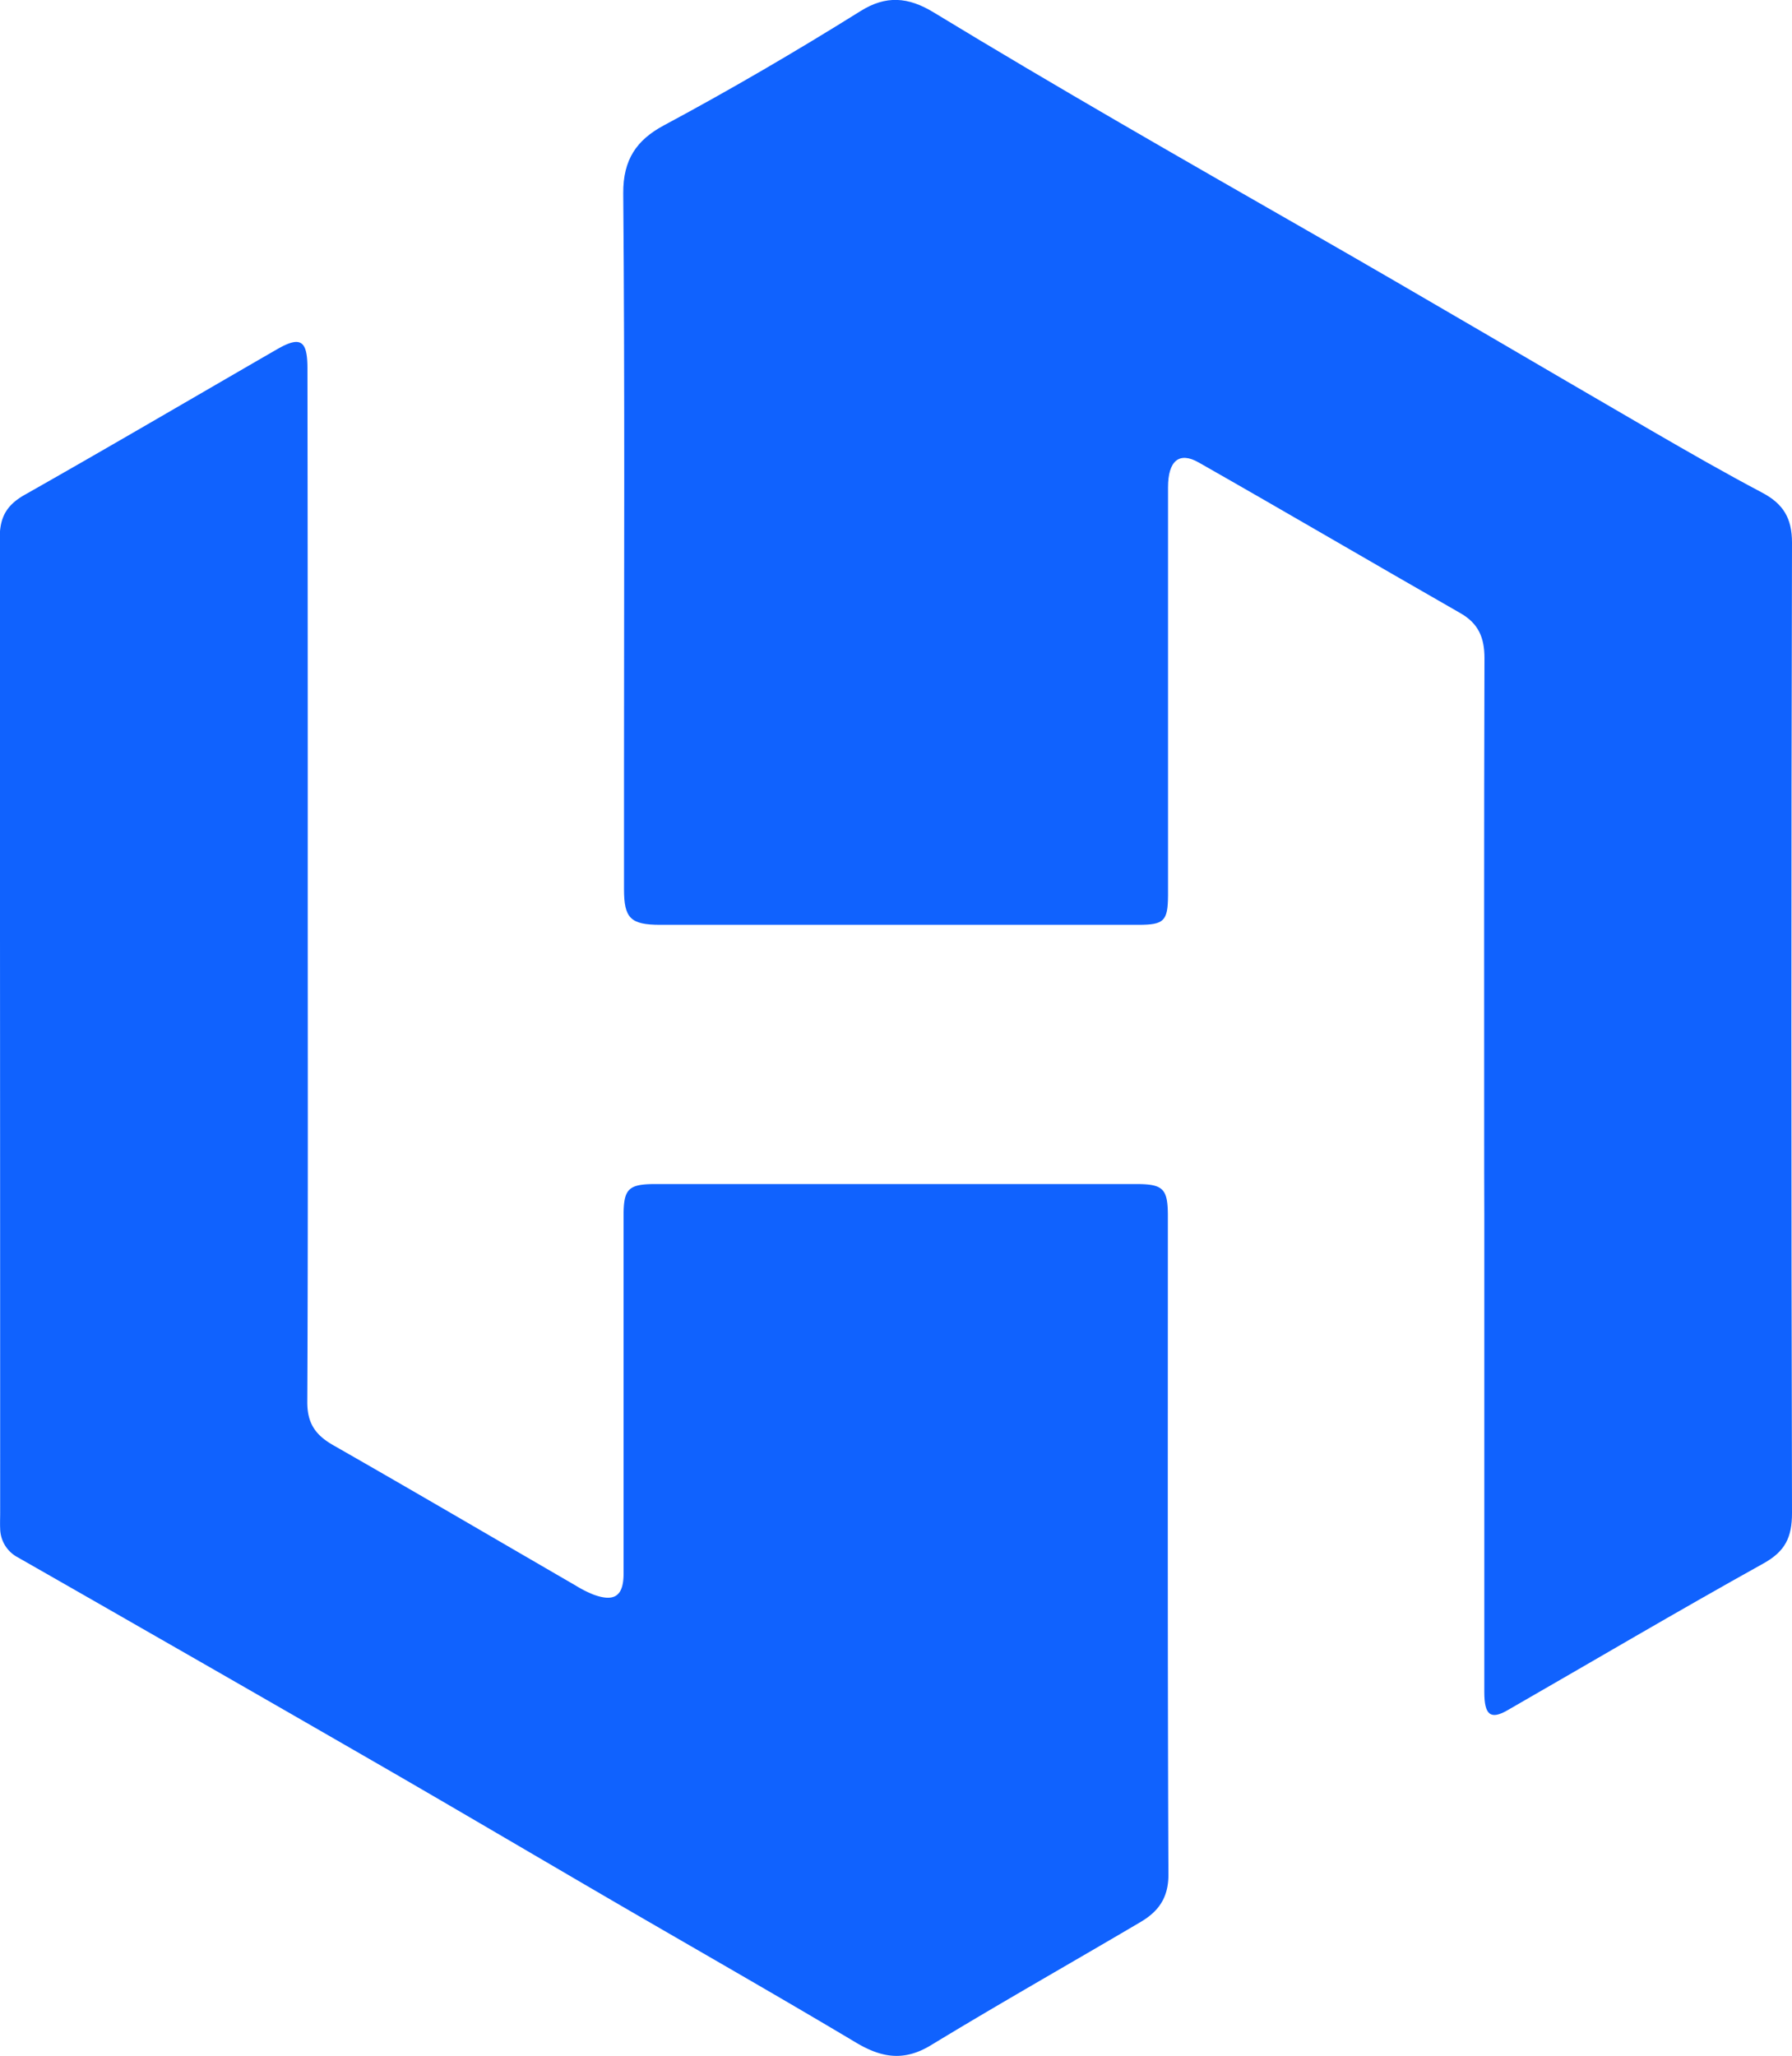
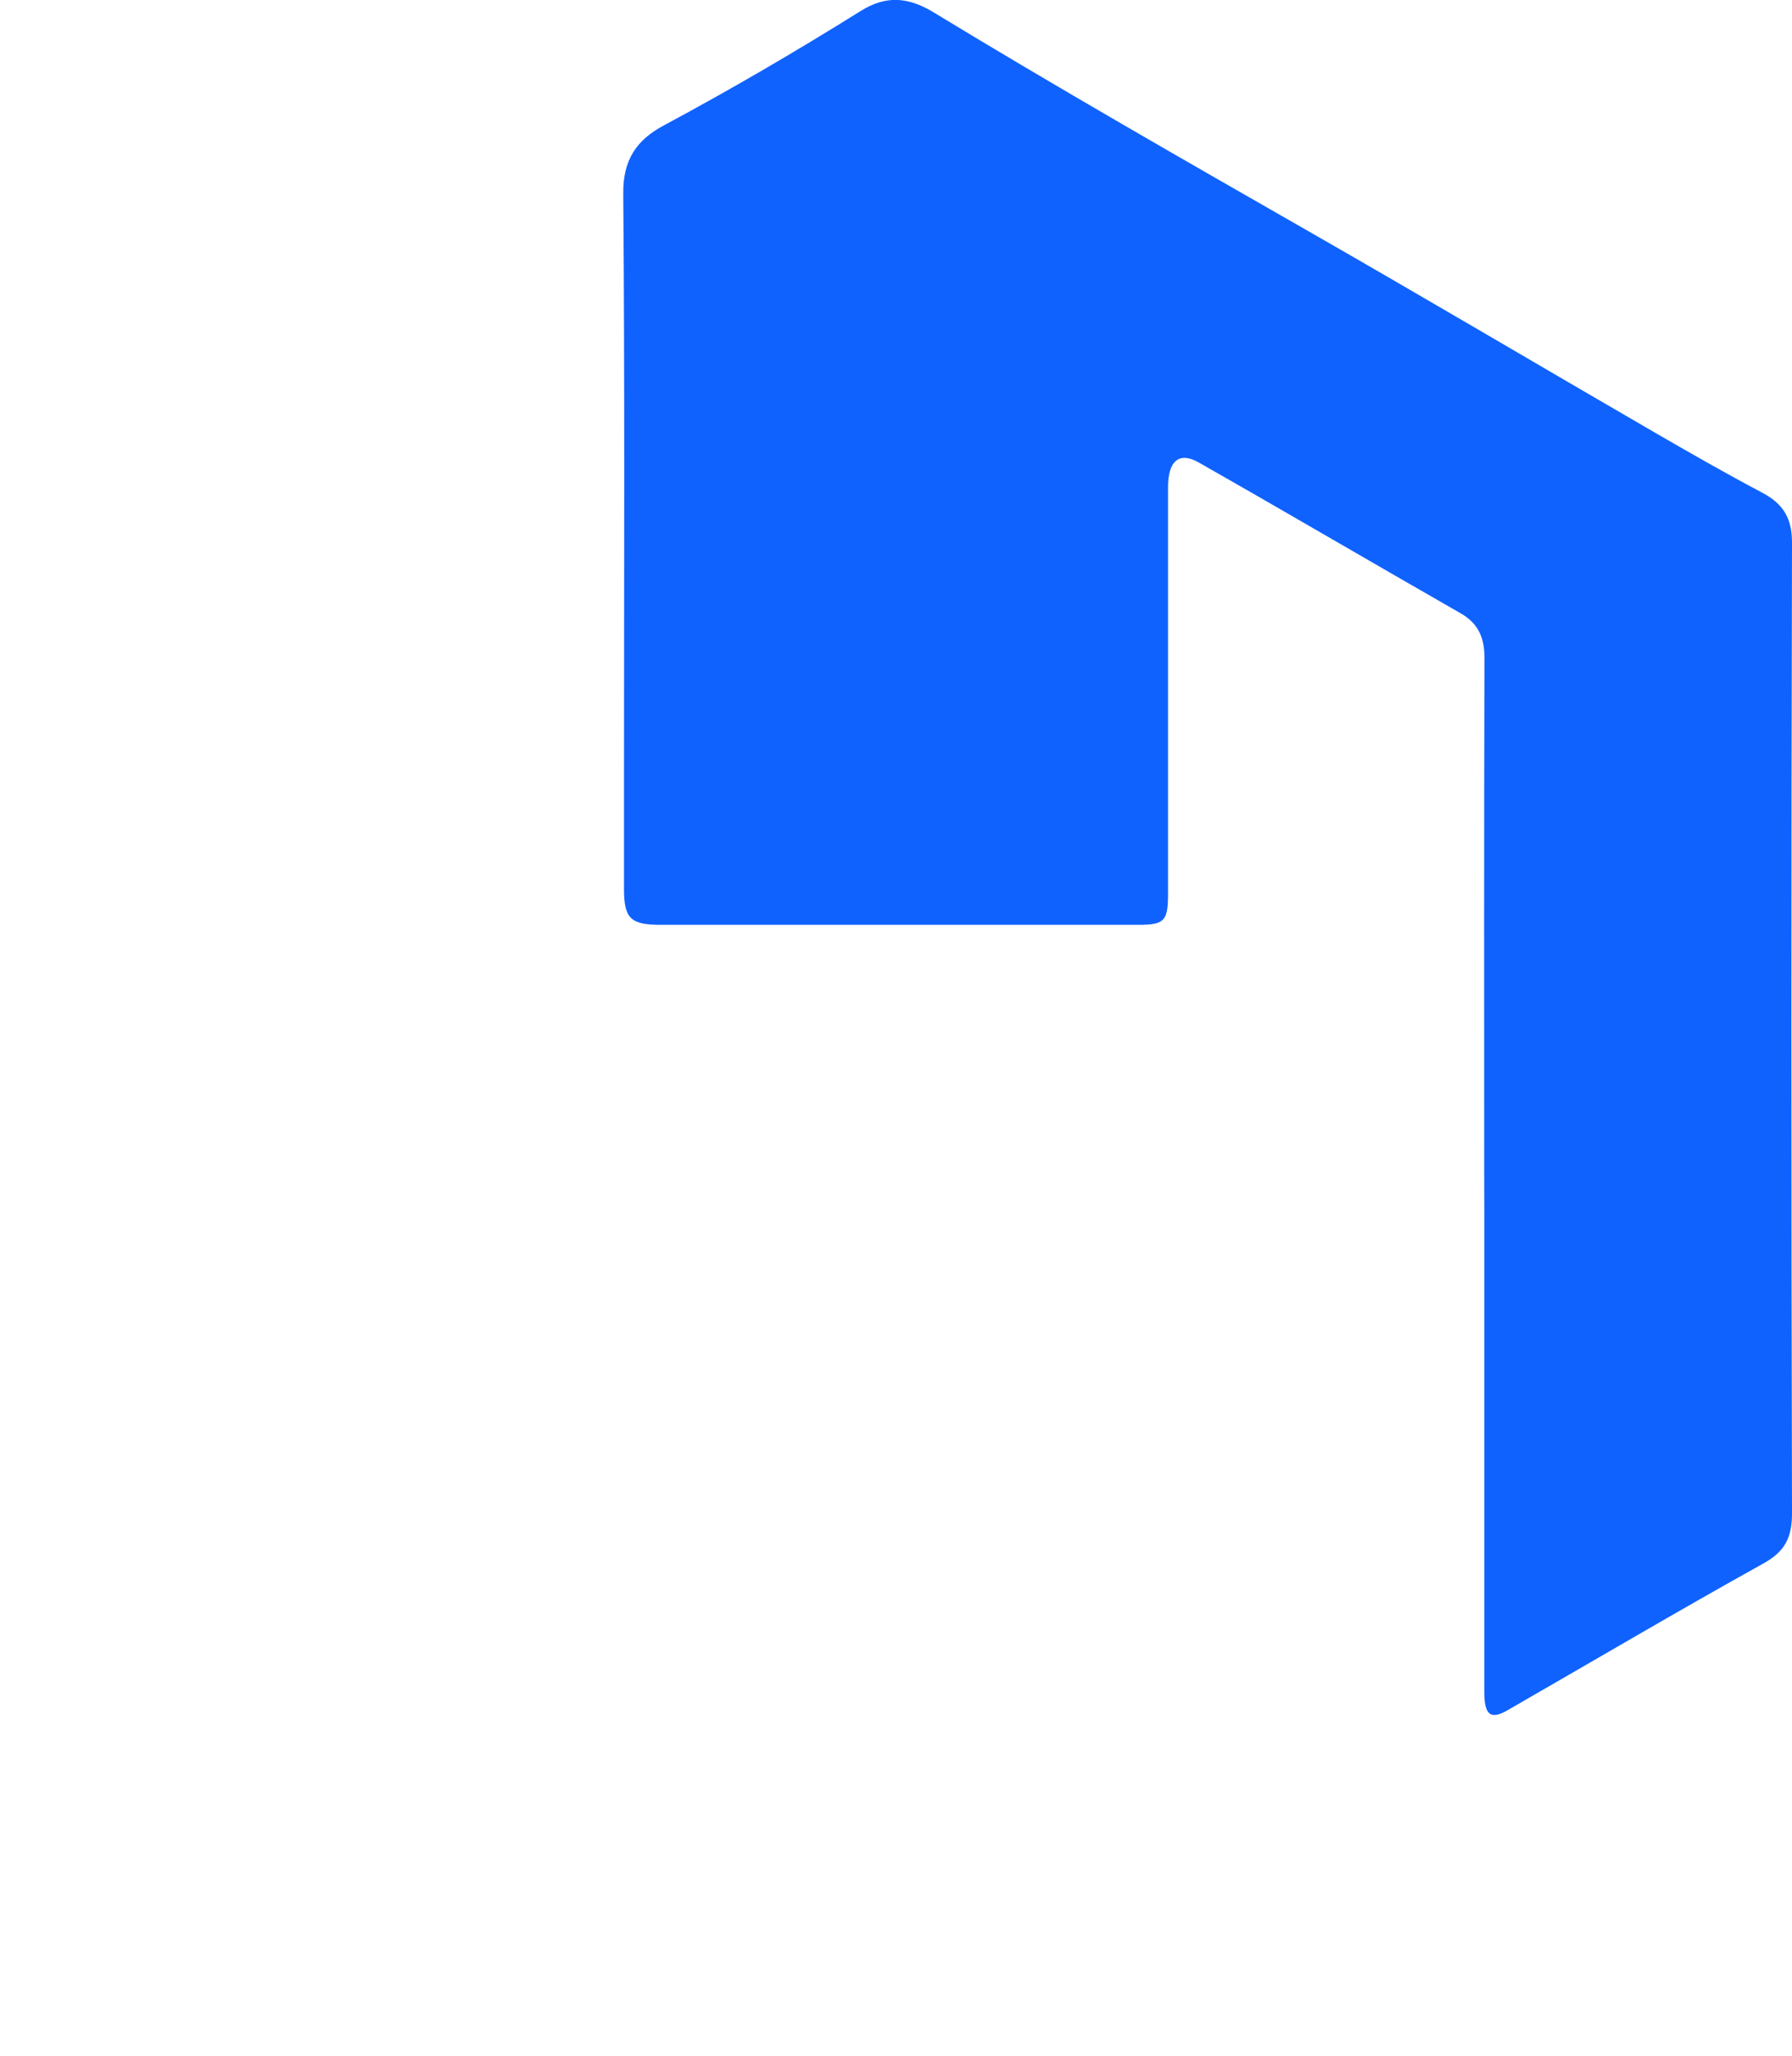
<svg xmlns="http://www.w3.org/2000/svg" id="Layer_1" data-name="Layer 1" viewBox="0 0 444.08 509.25">
  <defs>
    <style>.cls-1{fill:#1062fe;}</style>
  </defs>
-   <path class="cls-1" d="M401.76,291.64c0-42.41-.06-84.82.07-127.24,0-5.06-1.48-8.6-6-11.16-21.64-12.37-43.16-25-64.81-37.3-4.84-2.77-7.61-.43-7.61,6.17q0,45.4,0,90.81c0,3.44,0,6.89,0,10.33-.05,6.27-1,7.21-7.3,7.21q-56,0-112,0H197.6c-7.38,0-9-1.63-9-8.81q0-15,0-29.91c0-47.49.21-95-.19-142.47-.07-8.39,3.36-13.25,10.08-16.84C215,23.58,231.23,14.1,247.17,4.15c6.35-4,11.88-3.52,18.13.28C295.86,23,326.9,40.74,357.94,58.5c28.69,16.41,57.14,33.24,85.73,49.81,8.91,5.16,17.85,10.28,26.95,15.09,5.19,2.74,7.43,6.26,7.42,12.43q-.3,120.17,0,240.34c0,6-1.67,9.47-7.07,12.47-21.31,11.84-42.31,24.24-63.45,36.38-4.17,2.4-5.73,1.18-5.73-4.5q0-59,0-118Z" transform="translate(-33.96 -1.38)" />
-   <path class="cls-1" d="M110.22,220.91c0,42.6.09,85.2-.11,127.8,0,5.36,2.14,8.2,6.49,10.68,20.08,11.46,40,23.14,60,34.72a28.29,28.29,0,0,0,4.35,2.22c5.26,1.95,7.53.42,7.54-5.15q0-44.32,0-88.65c0-6.66,1.14-7.86,7.93-7.86q59.55,0,119.09,0c6.76,0,7.86,1.19,7.86,7.94,0,54.38-.09,108.77.14,163.15,0,5.83-2.58,9.18-7,11.76-17.27,10.18-34.73,20.05-51.85,30.46-6.72,4.08-12.27,3.11-18.61-.67-19.7-11.75-39.64-23.09-59.47-34.63-18.42-10.72-36.78-21.54-55.22-32.21q-31.2-18-62.5-35.9-15.29-8.77-30.59-17.49a8.17,8.17,0,0,1-4.27-7.1c-.06-1.27,0-2.54,0-3.81q0-120.74-.11-241.46c0-5.25,1.72-8.23,6.22-10.78,20.91-11.83,41.64-24,62.45-36,5.83-3.37,7.58-2.3,7.59,4.61Q110.24,156.74,110.22,220.91Z" transform="translate(-33.96 -1.38)" />
+   <path class="cls-1" d="M401.76,291.64c0-42.41-.06-84.82.07-127.24,0-5.06-1.48-8.6-6-11.16-21.64-12.37-43.16-25-64.81-37.3-4.84-2.77-7.61-.43-7.61,6.17q0,45.4,0,90.81c0,3.44,0,6.89,0,10.33-.05,6.27-1,7.21-7.3,7.21H197.6c-7.38,0-9-1.63-9-8.81q0-15,0-29.91c0-47.49.21-95-.19-142.47-.07-8.39,3.36-13.25,10.08-16.84C215,23.58,231.23,14.1,247.17,4.15c6.35-4,11.88-3.52,18.13.28C295.86,23,326.9,40.74,357.94,58.5c28.69,16.41,57.14,33.24,85.73,49.81,8.91,5.16,17.85,10.28,26.95,15.09,5.19,2.74,7.43,6.26,7.42,12.43q-.3,120.17,0,240.34c0,6-1.67,9.47-7.07,12.47-21.31,11.84-42.31,24.24-63.45,36.38-4.17,2.4-5.73,1.18-5.73-4.5q0-59,0-118Z" transform="translate(-33.96 -1.38)" />
</svg>